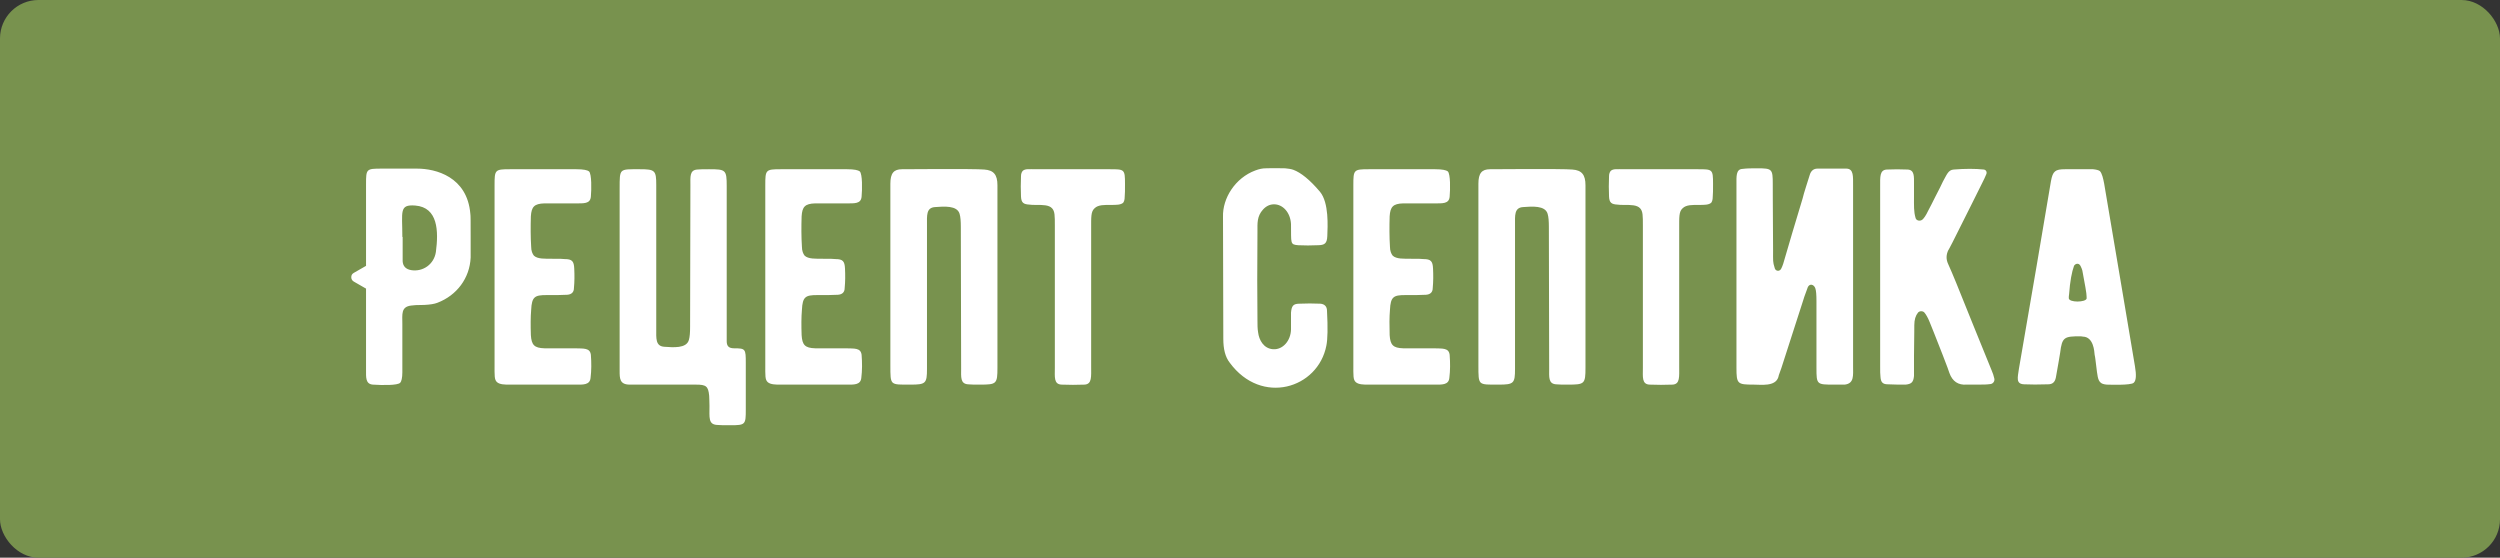
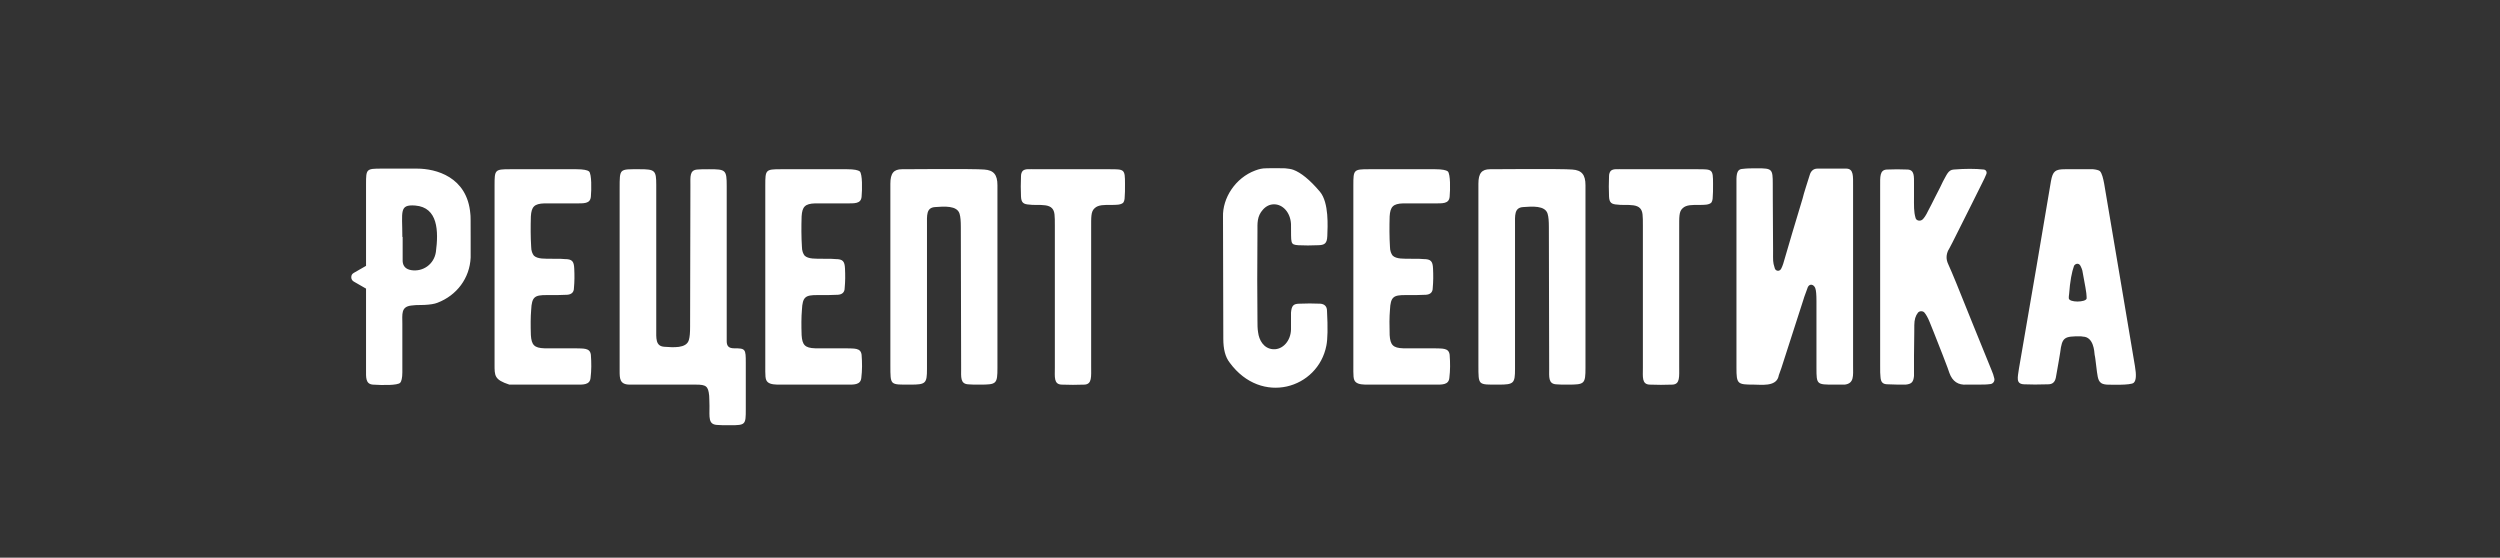
<svg xmlns="http://www.w3.org/2000/svg" width="130" height="29" viewBox="0 0 130 29" fill="none">
  <rect x="0" y="0" width="130" height="29" fill="#333333" stroke="none" />
-   <rect width="130" height="29" rx="2" fill="#78924E" />
-   <path d="M24.458 11.12C24.474 11.168 24.474 11.568 24.474 12.32V13.392C24.426 14.464 23.754 15.36 22.746 15.744C22.586 15.808 22.362 15.84 22.074 15.856C21.706 15.856 21.466 15.872 21.386 15.888C20.842 15.952 20.922 16.336 20.922 16.848V19.36C20.922 19.648 20.874 19.84 20.81 19.904C20.666 20.048 19.882 20.032 19.386 20C19.002 19.968 19.034 19.616 19.034 19.232V15.008L18.394 14.64C18.314 14.592 18.266 14.512 18.266 14.416C18.266 14.304 18.314 14.24 18.394 14.192L19.034 13.824V9.568C19.034 8.784 19.05 8.768 19.85 8.768H20.778C21.274 8.768 21.562 8.768 21.69 8.768C22.65 8.768 24.298 9.184 24.458 11.12ZM22.666 13.104C22.81 12.016 22.778 10.784 21.594 10.688C20.746 10.624 20.922 10.992 20.922 12.32H20.938V13.584C20.954 13.84 21.098 14 21.386 14.048C21.994 14.144 22.57 13.744 22.666 13.104ZM30.725 18.448C30.757 18.864 30.757 19.264 30.709 19.648C30.677 20.032 30.293 20 29.957 20H26.485C26.261 20 25.989 20 25.845 19.872C25.701 19.744 25.717 19.536 25.717 18.944V9.632C25.717 8.832 25.733 8.8 26.517 8.8H29.973C30.341 8.8 30.549 8.848 30.629 8.912C30.773 9.056 30.757 9.856 30.725 10.224C30.693 10.608 30.357 10.576 29.893 10.576H28.309C27.781 10.592 27.637 10.752 27.605 11.248C27.589 11.792 27.589 12.32 27.621 12.832C27.621 13.04 27.685 13.2 27.765 13.296C27.957 13.472 28.309 13.456 28.805 13.456C29.061 13.456 29.253 13.456 29.365 13.472C29.749 13.472 29.845 13.584 29.861 13.968C29.877 14.304 29.877 14.64 29.845 14.976C29.845 15.2 29.717 15.312 29.493 15.328C29.253 15.344 28.885 15.344 28.421 15.344C27.813 15.344 27.653 15.424 27.621 16.112C27.589 16.496 27.589 16.928 27.605 17.424C27.637 17.936 27.781 18.096 28.309 18.112H29.877C30.357 18.128 30.677 18.08 30.725 18.448ZM38.173 18.112C38.765 18.112 38.781 18.144 38.781 18.864V21.296C38.781 22.08 38.765 22.112 37.981 22.112C37.661 22.112 37.437 22.112 37.277 22.096C36.829 22.064 36.893 21.712 36.893 21.104C36.893 20.896 36.877 20.608 36.877 20.576C36.829 20.08 36.717 20 36.189 20H32.749C32.221 20 32.221 19.68 32.221 19.28V9.824C32.221 9.248 32.221 9.04 32.333 8.912C32.461 8.784 32.733 8.8 33.277 8.8C34.061 8.8 34.125 8.864 34.125 9.616V17.104C34.125 17.584 34.077 18 34.541 18.032C35.005 18.064 35.693 18.128 35.821 17.68C35.869 17.52 35.885 17.296 35.885 16.992L35.901 9.632C35.901 9.2 35.853 8.848 36.253 8.816C36.397 8.8 36.605 8.8 36.877 8.8C37.741 8.8 37.789 8.832 37.789 9.68V17.744C37.789 17.984 37.885 18.112 38.173 18.112ZM44.803 18.448C44.836 18.864 44.836 19.264 44.788 19.648C44.755 20.032 44.371 20 44.035 20H40.563C40.34 20 40.068 20 39.923 19.872C39.779 19.744 39.795 19.536 39.795 18.944V9.632C39.795 8.832 39.812 8.8 40.596 8.8H44.051C44.419 8.8 44.627 8.848 44.708 8.912C44.852 9.056 44.836 9.856 44.803 10.224C44.772 10.608 44.435 10.576 43.971 10.576H42.388C41.859 10.592 41.715 10.752 41.684 11.248C41.667 11.792 41.667 12.32 41.7 12.832C41.7 13.04 41.764 13.2 41.843 13.296C42.035 13.472 42.388 13.456 42.883 13.456C43.139 13.456 43.331 13.456 43.444 13.472C43.828 13.472 43.923 13.584 43.94 13.968C43.956 14.304 43.956 14.64 43.923 14.976C43.923 15.2 43.795 15.312 43.572 15.328C43.331 15.344 42.964 15.344 42.499 15.344C41.892 15.344 41.731 15.424 41.7 16.112C41.667 16.496 41.667 16.928 41.684 17.424C41.715 17.936 41.859 18.096 42.388 18.112H43.956C44.435 18.128 44.755 18.08 44.803 18.448ZM51.867 19.12C51.867 19.968 51.819 20 50.955 20C50.683 20 50.475 20 50.331 19.984C49.931 19.952 49.979 19.6 49.979 19.168L49.963 11.808C49.963 11.504 49.947 11.28 49.899 11.12C49.771 10.672 49.083 10.736 48.619 10.768C48.155 10.8 48.203 11.216 48.203 11.696V19.184C48.203 19.936 48.139 20 47.355 20C46.811 20 46.539 20.016 46.411 19.888C46.299 19.76 46.299 19.552 46.299 18.976V9.552C46.299 9.008 46.475 8.8 46.907 8.8C47.003 8.8 50.667 8.768 51.179 8.816C51.675 8.848 51.867 9.088 51.867 9.632V19.12ZM58.5 9.552C58.5 9.872 58.5 10.112 58.484 10.24C58.484 10.384 58.452 10.48 58.404 10.544C58.276 10.656 58.052 10.656 57.764 10.656C57.444 10.656 57.108 10.64 56.916 10.832C56.724 11.008 56.74 11.28 56.74 11.904V19.024C56.74 19.6 56.788 19.968 56.404 20C55.988 20.016 55.588 20.016 55.204 20C54.788 19.984 54.852 19.6 54.852 19.12V11.744C54.852 11.2 54.852 10.992 54.708 10.832C54.548 10.656 54.228 10.656 53.908 10.656C53.732 10.656 53.604 10.656 53.54 10.64C53.22 10.624 53.108 10.544 53.092 10.224C53.076 9.888 53.076 9.52 53.092 9.152C53.092 9.024 53.14 8.928 53.188 8.88C53.316 8.768 53.508 8.8 53.876 8.8H57.716C58.468 8.8 58.5 8.8 58.5 9.552ZM69.004 16.16C69.052 17.056 69.037 17.648 68.972 17.968C68.54 20.208 65.597 21.104 63.949 18.864C63.709 18.56 63.612 18.144 63.612 17.616L63.596 11.28C63.565 10.304 64.237 9.248 65.276 8.864C65.484 8.784 65.66 8.752 65.82 8.752C66.284 8.736 66.621 8.752 66.829 8.752C66.972 8.768 67.132 8.784 67.26 8.832C67.644 8.976 68.109 9.344 68.636 9.968C69.117 10.544 69.037 11.792 69.02 12.272C69.004 12.656 68.892 12.752 68.508 12.752C68.172 12.768 67.853 12.768 67.516 12.752C67.069 12.72 67.148 12.656 67.132 11.648C67.1 11.04 66.701 10.624 66.252 10.624C66.028 10.624 65.837 10.72 65.677 10.896C65.356 11.248 65.388 11.616 65.388 12.016C65.373 13.872 65.373 15.408 65.388 16.656C65.388 16.88 65.388 17.088 65.421 17.28C65.469 17.68 65.709 18.128 66.204 18.16C66.701 18.192 67.117 17.728 67.132 17.136V16.256C67.165 15.904 67.245 15.792 67.581 15.792C67.916 15.776 68.284 15.776 68.653 15.792C68.876 15.808 69.004 15.936 69.004 16.16ZM75.382 18.448C75.414 18.864 75.414 19.264 75.366 19.648C75.334 20.032 74.95 20 74.614 20H71.142C70.918 20 70.646 20 70.502 19.872C70.358 19.744 70.374 19.536 70.374 18.944V9.632C70.374 8.832 70.39 8.8 71.174 8.8H74.63C74.998 8.8 75.206 8.848 75.286 8.912C75.43 9.056 75.414 9.856 75.382 10.224C75.35 10.608 75.014 10.576 74.55 10.576H72.966C72.438 10.592 72.294 10.752 72.262 11.248C72.246 11.792 72.246 12.32 72.278 12.832C72.278 13.04 72.342 13.2 72.422 13.296C72.614 13.472 72.966 13.456 73.462 13.456C73.718 13.456 73.91 13.456 74.022 13.472C74.406 13.472 74.502 13.584 74.518 13.968C74.534 14.304 74.534 14.64 74.502 14.976C74.502 15.2 74.374 15.312 74.15 15.328C73.91 15.344 73.542 15.344 73.078 15.344C72.47 15.344 72.31 15.424 72.278 16.112C72.246 16.496 72.246 16.928 72.262 17.424C72.294 17.936 72.438 18.096 72.966 18.112H74.534C75.014 18.128 75.334 18.08 75.382 18.448ZM82.445 19.12C82.445 19.968 82.397 20 81.533 20C81.261 20 81.053 20 80.909 19.984C80.509 19.952 80.557 19.6 80.557 19.168L80.541 11.808C80.541 11.504 80.525 11.28 80.477 11.12C80.349 10.672 79.661 10.736 79.197 10.768C78.733 10.8 78.781 11.216 78.781 11.696V19.184C78.781 19.936 78.717 20 77.933 20C77.389 20 77.117 20.016 76.989 19.888C76.877 19.76 76.877 19.552 76.877 18.976V9.552C76.877 9.008 77.053 8.8 77.485 8.8C77.581 8.8 81.245 8.768 81.757 8.816C82.253 8.848 82.445 9.088 82.445 9.632V19.12ZM89.078 9.552C89.078 9.872 89.078 10.112 89.062 10.24C89.062 10.384 89.03 10.48 88.982 10.544C88.854 10.656 88.63 10.656 88.342 10.656C88.022 10.656 87.686 10.64 87.494 10.832C87.302 11.008 87.318 11.28 87.318 11.904V19.024C87.318 19.6 87.366 19.968 86.982 20C86.566 20.016 86.166 20.016 85.782 20C85.366 19.984 85.43 19.6 85.43 19.12V11.744C85.43 11.2 85.43 10.992 85.286 10.832C85.126 10.656 84.806 10.656 84.486 10.656C84.31 10.656 84.182 10.656 84.118 10.64C83.798 10.624 83.686 10.544 83.67 10.224C83.654 9.888 83.654 9.52 83.67 9.152C83.67 9.024 83.718 8.928 83.766 8.88C83.894 8.768 84.086 8.8 84.454 8.8H88.294C89.046 8.8 89.078 8.8 89.078 9.552ZM90.296 9.568C90.296 9.2 90.264 8.8 90.6 8.784C90.84 8.752 91.096 8.752 91.368 8.752C92.152 8.752 92.184 8.784 92.184 9.568C92.184 9.504 92.184 10.656 92.2 13.04C92.2 13.568 92.184 13.616 92.28 13.92C92.312 14.112 92.552 14.144 92.632 13.952C92.664 13.888 92.696 13.808 92.728 13.712C92.888 13.136 93.48 11.168 93.736 10.32C93.768 10.176 93.832 9.968 93.912 9.712C94.008 9.424 94.072 9.216 94.104 9.104C94.168 8.88 94.312 8.768 94.504 8.768H96.024C96.392 8.784 96.36 9.168 96.36 9.664V19.024C96.36 19.536 96.424 19.936 95.928 20H95.368C94.472 20 94.456 20 94.456 19.136V15.664C94.456 15.328 94.44 15.104 94.392 14.976C94.312 14.784 94.104 14.736 94.008 14.928L93.816 15.456C93.848 15.376 93.448 16.592 92.632 19.136L92.552 19.36C92.504 19.472 92.488 19.552 92.472 19.616C92.312 20.112 91.576 20 91.192 20C90.344 20 90.296 19.968 90.296 19.12V9.568ZM103.704 19.68C103.736 19.808 103.656 19.936 103.528 19.968C103.272 20 103.208 20 102.712 20H102.264C101.832 20.032 101.528 19.84 101.368 19.392C101.352 19.328 101.24 19.024 101.016 18.448C100.632 17.472 100.408 16.896 100.344 16.752C100.248 16.512 100.152 16.352 100.072 16.256C99.992 16.16 99.816 16.16 99.736 16.256C99.608 16.416 99.544 16.624 99.544 16.912C99.544 16.88 99.544 17.408 99.528 18.48V19.552C99.496 19.872 99.4 19.968 99.096 20C98.792 20 98.472 20 98.168 19.984C97.896 19.984 97.8 19.872 97.784 19.584C97.768 19.488 97.768 19.296 97.768 19.008V9.696C97.768 9.2 97.736 8.832 98.12 8.816C98.472 8.8 98.824 8.8 99.192 8.816C99.56 8.832 99.528 9.184 99.528 9.568V10.208C99.528 10.704 99.512 10.992 99.608 11.328C99.64 11.472 99.832 11.52 99.96 11.424C100.04 11.36 100.152 11.2 100.264 10.96C100.36 10.784 100.488 10.528 100.648 10.208C100.84 9.856 100.952 9.6 101.032 9.44C101.224 9.104 101.304 8.832 101.592 8.816C102.184 8.768 102.712 8.768 103.16 8.816C103.272 8.832 103.336 8.944 103.288 9.056C103.24 9.184 103.16 9.344 103.08 9.504C102.872 9.936 102.344 10.976 101.528 12.608C101.368 12.912 101.304 13.04 101.32 12.992C101.192 13.248 101.192 13.488 101.304 13.728C101.416 13.984 101.56 14.304 101.72 14.704C102.296 16.128 102.904 17.648 103.56 19.248C103.624 19.392 103.672 19.536 103.704 19.68ZM111.017 19.04C111.097 19.504 111.081 19.792 110.953 19.904C110.809 20.048 109.673 20 109.545 20C109.385 19.984 109.289 19.952 109.225 19.888C109.081 19.76 109.065 19.52 109.001 19.008C108.969 18.768 108.953 18.576 108.921 18.448C108.905 18.288 108.873 17.52 108.313 17.504C108.233 17.488 108.185 17.488 108.185 17.488C107.353 17.488 107.225 17.52 107.129 18.336C107.113 18.464 107.033 18.896 106.905 19.632C106.857 19.872 106.729 19.984 106.505 19.984C106.009 20 105.593 20 105.257 19.984C104.809 19.968 104.921 19.632 104.985 19.168C105.369 16.992 106.505 10.304 106.649 9.424C106.745 8.896 106.873 8.8 107.385 8.8H108.841C109.001 8.816 109.129 8.848 109.193 8.896C109.305 9.008 109.369 9.296 109.417 9.552C109.865 12.208 111.001 18.912 111.017 19.04ZM108.505 15.52C108.505 15.488 108.505 15.392 108.489 15.248C108.457 14.96 108.281 14.112 108.281 14.064C108.265 14 108.233 13.92 108.185 13.824C108.089 13.648 107.913 13.712 107.849 13.824C107.737 14.128 107.641 14.624 107.593 15.296C107.577 15.376 107.577 15.456 107.577 15.504C107.577 15.744 108.473 15.728 108.505 15.52Z" fill="white" />
+   <path d="M24.458 11.12C24.474 11.168 24.474 11.568 24.474 12.32V13.392C24.426 14.464 23.754 15.36 22.746 15.744C22.586 15.808 22.362 15.84 22.074 15.856C21.706 15.856 21.466 15.872 21.386 15.888C20.842 15.952 20.922 16.336 20.922 16.848V19.36C20.922 19.648 20.874 19.84 20.81 19.904C20.666 20.048 19.882 20.032 19.386 20C19.002 19.968 19.034 19.616 19.034 19.232V15.008L18.394 14.64C18.314 14.592 18.266 14.512 18.266 14.416C18.266 14.304 18.314 14.24 18.394 14.192L19.034 13.824V9.568C19.034 8.784 19.05 8.768 19.85 8.768H20.778C21.274 8.768 21.562 8.768 21.69 8.768C22.65 8.768 24.298 9.184 24.458 11.12ZM22.666 13.104C22.81 12.016 22.778 10.784 21.594 10.688C20.746 10.624 20.922 10.992 20.922 12.32H20.938V13.584C20.954 13.84 21.098 14 21.386 14.048C21.994 14.144 22.57 13.744 22.666 13.104ZM30.725 18.448C30.757 18.864 30.757 19.264 30.709 19.648C30.677 20.032 30.293 20 29.957 20H26.485C25.701 19.744 25.717 19.536 25.717 18.944V9.632C25.717 8.832 25.733 8.8 26.517 8.8H29.973C30.341 8.8 30.549 8.848 30.629 8.912C30.773 9.056 30.757 9.856 30.725 10.224C30.693 10.608 30.357 10.576 29.893 10.576H28.309C27.781 10.592 27.637 10.752 27.605 11.248C27.589 11.792 27.589 12.32 27.621 12.832C27.621 13.04 27.685 13.2 27.765 13.296C27.957 13.472 28.309 13.456 28.805 13.456C29.061 13.456 29.253 13.456 29.365 13.472C29.749 13.472 29.845 13.584 29.861 13.968C29.877 14.304 29.877 14.64 29.845 14.976C29.845 15.2 29.717 15.312 29.493 15.328C29.253 15.344 28.885 15.344 28.421 15.344C27.813 15.344 27.653 15.424 27.621 16.112C27.589 16.496 27.589 16.928 27.605 17.424C27.637 17.936 27.781 18.096 28.309 18.112H29.877C30.357 18.128 30.677 18.08 30.725 18.448ZM38.173 18.112C38.765 18.112 38.781 18.144 38.781 18.864V21.296C38.781 22.08 38.765 22.112 37.981 22.112C37.661 22.112 37.437 22.112 37.277 22.096C36.829 22.064 36.893 21.712 36.893 21.104C36.893 20.896 36.877 20.608 36.877 20.576C36.829 20.08 36.717 20 36.189 20H32.749C32.221 20 32.221 19.68 32.221 19.28V9.824C32.221 9.248 32.221 9.04 32.333 8.912C32.461 8.784 32.733 8.8 33.277 8.8C34.061 8.8 34.125 8.864 34.125 9.616V17.104C34.125 17.584 34.077 18 34.541 18.032C35.005 18.064 35.693 18.128 35.821 17.68C35.869 17.52 35.885 17.296 35.885 16.992L35.901 9.632C35.901 9.2 35.853 8.848 36.253 8.816C36.397 8.8 36.605 8.8 36.877 8.8C37.741 8.8 37.789 8.832 37.789 9.68V17.744C37.789 17.984 37.885 18.112 38.173 18.112ZM44.803 18.448C44.836 18.864 44.836 19.264 44.788 19.648C44.755 20.032 44.371 20 44.035 20H40.563C40.34 20 40.068 20 39.923 19.872C39.779 19.744 39.795 19.536 39.795 18.944V9.632C39.795 8.832 39.812 8.8 40.596 8.8H44.051C44.419 8.8 44.627 8.848 44.708 8.912C44.852 9.056 44.836 9.856 44.803 10.224C44.772 10.608 44.435 10.576 43.971 10.576H42.388C41.859 10.592 41.715 10.752 41.684 11.248C41.667 11.792 41.667 12.32 41.7 12.832C41.7 13.04 41.764 13.2 41.843 13.296C42.035 13.472 42.388 13.456 42.883 13.456C43.139 13.456 43.331 13.456 43.444 13.472C43.828 13.472 43.923 13.584 43.94 13.968C43.956 14.304 43.956 14.64 43.923 14.976C43.923 15.2 43.795 15.312 43.572 15.328C43.331 15.344 42.964 15.344 42.499 15.344C41.892 15.344 41.731 15.424 41.7 16.112C41.667 16.496 41.667 16.928 41.684 17.424C41.715 17.936 41.859 18.096 42.388 18.112H43.956C44.435 18.128 44.755 18.08 44.803 18.448ZM51.867 19.12C51.867 19.968 51.819 20 50.955 20C50.683 20 50.475 20 50.331 19.984C49.931 19.952 49.979 19.6 49.979 19.168L49.963 11.808C49.963 11.504 49.947 11.28 49.899 11.12C49.771 10.672 49.083 10.736 48.619 10.768C48.155 10.8 48.203 11.216 48.203 11.696V19.184C48.203 19.936 48.139 20 47.355 20C46.811 20 46.539 20.016 46.411 19.888C46.299 19.76 46.299 19.552 46.299 18.976V9.552C46.299 9.008 46.475 8.8 46.907 8.8C47.003 8.8 50.667 8.768 51.179 8.816C51.675 8.848 51.867 9.088 51.867 9.632V19.12ZM58.5 9.552C58.5 9.872 58.5 10.112 58.484 10.24C58.484 10.384 58.452 10.48 58.404 10.544C58.276 10.656 58.052 10.656 57.764 10.656C57.444 10.656 57.108 10.64 56.916 10.832C56.724 11.008 56.74 11.28 56.74 11.904V19.024C56.74 19.6 56.788 19.968 56.404 20C55.988 20.016 55.588 20.016 55.204 20C54.788 19.984 54.852 19.6 54.852 19.12V11.744C54.852 11.2 54.852 10.992 54.708 10.832C54.548 10.656 54.228 10.656 53.908 10.656C53.732 10.656 53.604 10.656 53.54 10.64C53.22 10.624 53.108 10.544 53.092 10.224C53.076 9.888 53.076 9.52 53.092 9.152C53.092 9.024 53.14 8.928 53.188 8.88C53.316 8.768 53.508 8.8 53.876 8.8H57.716C58.468 8.8 58.5 8.8 58.5 9.552ZM69.004 16.16C69.052 17.056 69.037 17.648 68.972 17.968C68.54 20.208 65.597 21.104 63.949 18.864C63.709 18.56 63.612 18.144 63.612 17.616L63.596 11.28C63.565 10.304 64.237 9.248 65.276 8.864C65.484 8.784 65.66 8.752 65.82 8.752C66.284 8.736 66.621 8.752 66.829 8.752C66.972 8.768 67.132 8.784 67.26 8.832C67.644 8.976 68.109 9.344 68.636 9.968C69.117 10.544 69.037 11.792 69.02 12.272C69.004 12.656 68.892 12.752 68.508 12.752C68.172 12.768 67.853 12.768 67.516 12.752C67.069 12.72 67.148 12.656 67.132 11.648C67.1 11.04 66.701 10.624 66.252 10.624C66.028 10.624 65.837 10.72 65.677 10.896C65.356 11.248 65.388 11.616 65.388 12.016C65.373 13.872 65.373 15.408 65.388 16.656C65.388 16.88 65.388 17.088 65.421 17.28C65.469 17.68 65.709 18.128 66.204 18.16C66.701 18.192 67.117 17.728 67.132 17.136V16.256C67.165 15.904 67.245 15.792 67.581 15.792C67.916 15.776 68.284 15.776 68.653 15.792C68.876 15.808 69.004 15.936 69.004 16.16ZM75.382 18.448C75.414 18.864 75.414 19.264 75.366 19.648C75.334 20.032 74.95 20 74.614 20H71.142C70.918 20 70.646 20 70.502 19.872C70.358 19.744 70.374 19.536 70.374 18.944V9.632C70.374 8.832 70.39 8.8 71.174 8.8H74.63C74.998 8.8 75.206 8.848 75.286 8.912C75.43 9.056 75.414 9.856 75.382 10.224C75.35 10.608 75.014 10.576 74.55 10.576H72.966C72.438 10.592 72.294 10.752 72.262 11.248C72.246 11.792 72.246 12.32 72.278 12.832C72.278 13.04 72.342 13.2 72.422 13.296C72.614 13.472 72.966 13.456 73.462 13.456C73.718 13.456 73.91 13.456 74.022 13.472C74.406 13.472 74.502 13.584 74.518 13.968C74.534 14.304 74.534 14.64 74.502 14.976C74.502 15.2 74.374 15.312 74.15 15.328C73.91 15.344 73.542 15.344 73.078 15.344C72.47 15.344 72.31 15.424 72.278 16.112C72.246 16.496 72.246 16.928 72.262 17.424C72.294 17.936 72.438 18.096 72.966 18.112H74.534C75.014 18.128 75.334 18.08 75.382 18.448ZM82.445 19.12C82.445 19.968 82.397 20 81.533 20C81.261 20 81.053 20 80.909 19.984C80.509 19.952 80.557 19.6 80.557 19.168L80.541 11.808C80.541 11.504 80.525 11.28 80.477 11.12C80.349 10.672 79.661 10.736 79.197 10.768C78.733 10.8 78.781 11.216 78.781 11.696V19.184C78.781 19.936 78.717 20 77.933 20C77.389 20 77.117 20.016 76.989 19.888C76.877 19.76 76.877 19.552 76.877 18.976V9.552C76.877 9.008 77.053 8.8 77.485 8.8C77.581 8.8 81.245 8.768 81.757 8.816C82.253 8.848 82.445 9.088 82.445 9.632V19.12ZM89.078 9.552C89.078 9.872 89.078 10.112 89.062 10.24C89.062 10.384 89.03 10.48 88.982 10.544C88.854 10.656 88.63 10.656 88.342 10.656C88.022 10.656 87.686 10.64 87.494 10.832C87.302 11.008 87.318 11.28 87.318 11.904V19.024C87.318 19.6 87.366 19.968 86.982 20C86.566 20.016 86.166 20.016 85.782 20C85.366 19.984 85.43 19.6 85.43 19.12V11.744C85.43 11.2 85.43 10.992 85.286 10.832C85.126 10.656 84.806 10.656 84.486 10.656C84.31 10.656 84.182 10.656 84.118 10.64C83.798 10.624 83.686 10.544 83.67 10.224C83.654 9.888 83.654 9.52 83.67 9.152C83.67 9.024 83.718 8.928 83.766 8.88C83.894 8.768 84.086 8.8 84.454 8.8H88.294C89.046 8.8 89.078 8.8 89.078 9.552ZM90.296 9.568C90.296 9.2 90.264 8.8 90.6 8.784C90.84 8.752 91.096 8.752 91.368 8.752C92.152 8.752 92.184 8.784 92.184 9.568C92.184 9.504 92.184 10.656 92.2 13.04C92.2 13.568 92.184 13.616 92.28 13.92C92.312 14.112 92.552 14.144 92.632 13.952C92.664 13.888 92.696 13.808 92.728 13.712C92.888 13.136 93.48 11.168 93.736 10.32C93.768 10.176 93.832 9.968 93.912 9.712C94.008 9.424 94.072 9.216 94.104 9.104C94.168 8.88 94.312 8.768 94.504 8.768H96.024C96.392 8.784 96.36 9.168 96.36 9.664V19.024C96.36 19.536 96.424 19.936 95.928 20H95.368C94.472 20 94.456 20 94.456 19.136V15.664C94.456 15.328 94.44 15.104 94.392 14.976C94.312 14.784 94.104 14.736 94.008 14.928L93.816 15.456C93.848 15.376 93.448 16.592 92.632 19.136L92.552 19.36C92.504 19.472 92.488 19.552 92.472 19.616C92.312 20.112 91.576 20 91.192 20C90.344 20 90.296 19.968 90.296 19.12V9.568ZM103.704 19.68C103.736 19.808 103.656 19.936 103.528 19.968C103.272 20 103.208 20 102.712 20H102.264C101.832 20.032 101.528 19.84 101.368 19.392C101.352 19.328 101.24 19.024 101.016 18.448C100.632 17.472 100.408 16.896 100.344 16.752C100.248 16.512 100.152 16.352 100.072 16.256C99.992 16.16 99.816 16.16 99.736 16.256C99.608 16.416 99.544 16.624 99.544 16.912C99.544 16.88 99.544 17.408 99.528 18.48V19.552C99.496 19.872 99.4 19.968 99.096 20C98.792 20 98.472 20 98.168 19.984C97.896 19.984 97.8 19.872 97.784 19.584C97.768 19.488 97.768 19.296 97.768 19.008V9.696C97.768 9.2 97.736 8.832 98.12 8.816C98.472 8.8 98.824 8.8 99.192 8.816C99.56 8.832 99.528 9.184 99.528 9.568V10.208C99.528 10.704 99.512 10.992 99.608 11.328C99.64 11.472 99.832 11.52 99.96 11.424C100.04 11.36 100.152 11.2 100.264 10.96C100.36 10.784 100.488 10.528 100.648 10.208C100.84 9.856 100.952 9.6 101.032 9.44C101.224 9.104 101.304 8.832 101.592 8.816C102.184 8.768 102.712 8.768 103.16 8.816C103.272 8.832 103.336 8.944 103.288 9.056C103.24 9.184 103.16 9.344 103.08 9.504C102.872 9.936 102.344 10.976 101.528 12.608C101.368 12.912 101.304 13.04 101.32 12.992C101.192 13.248 101.192 13.488 101.304 13.728C101.416 13.984 101.56 14.304 101.72 14.704C102.296 16.128 102.904 17.648 103.56 19.248C103.624 19.392 103.672 19.536 103.704 19.68ZM111.017 19.04C111.097 19.504 111.081 19.792 110.953 19.904C110.809 20.048 109.673 20 109.545 20C109.385 19.984 109.289 19.952 109.225 19.888C109.081 19.76 109.065 19.52 109.001 19.008C108.969 18.768 108.953 18.576 108.921 18.448C108.905 18.288 108.873 17.52 108.313 17.504C108.233 17.488 108.185 17.488 108.185 17.488C107.353 17.488 107.225 17.52 107.129 18.336C107.113 18.464 107.033 18.896 106.905 19.632C106.857 19.872 106.729 19.984 106.505 19.984C106.009 20 105.593 20 105.257 19.984C104.809 19.968 104.921 19.632 104.985 19.168C105.369 16.992 106.505 10.304 106.649 9.424C106.745 8.896 106.873 8.8 107.385 8.8H108.841C109.001 8.816 109.129 8.848 109.193 8.896C109.305 9.008 109.369 9.296 109.417 9.552C109.865 12.208 111.001 18.912 111.017 19.04ZM108.505 15.52C108.505 15.488 108.505 15.392 108.489 15.248C108.457 14.96 108.281 14.112 108.281 14.064C108.265 14 108.233 13.92 108.185 13.824C108.089 13.648 107.913 13.712 107.849 13.824C107.737 14.128 107.641 14.624 107.593 15.296C107.577 15.376 107.577 15.456 107.577 15.504C107.577 15.744 108.473 15.728 108.505 15.52Z" fill="white" />
</svg>